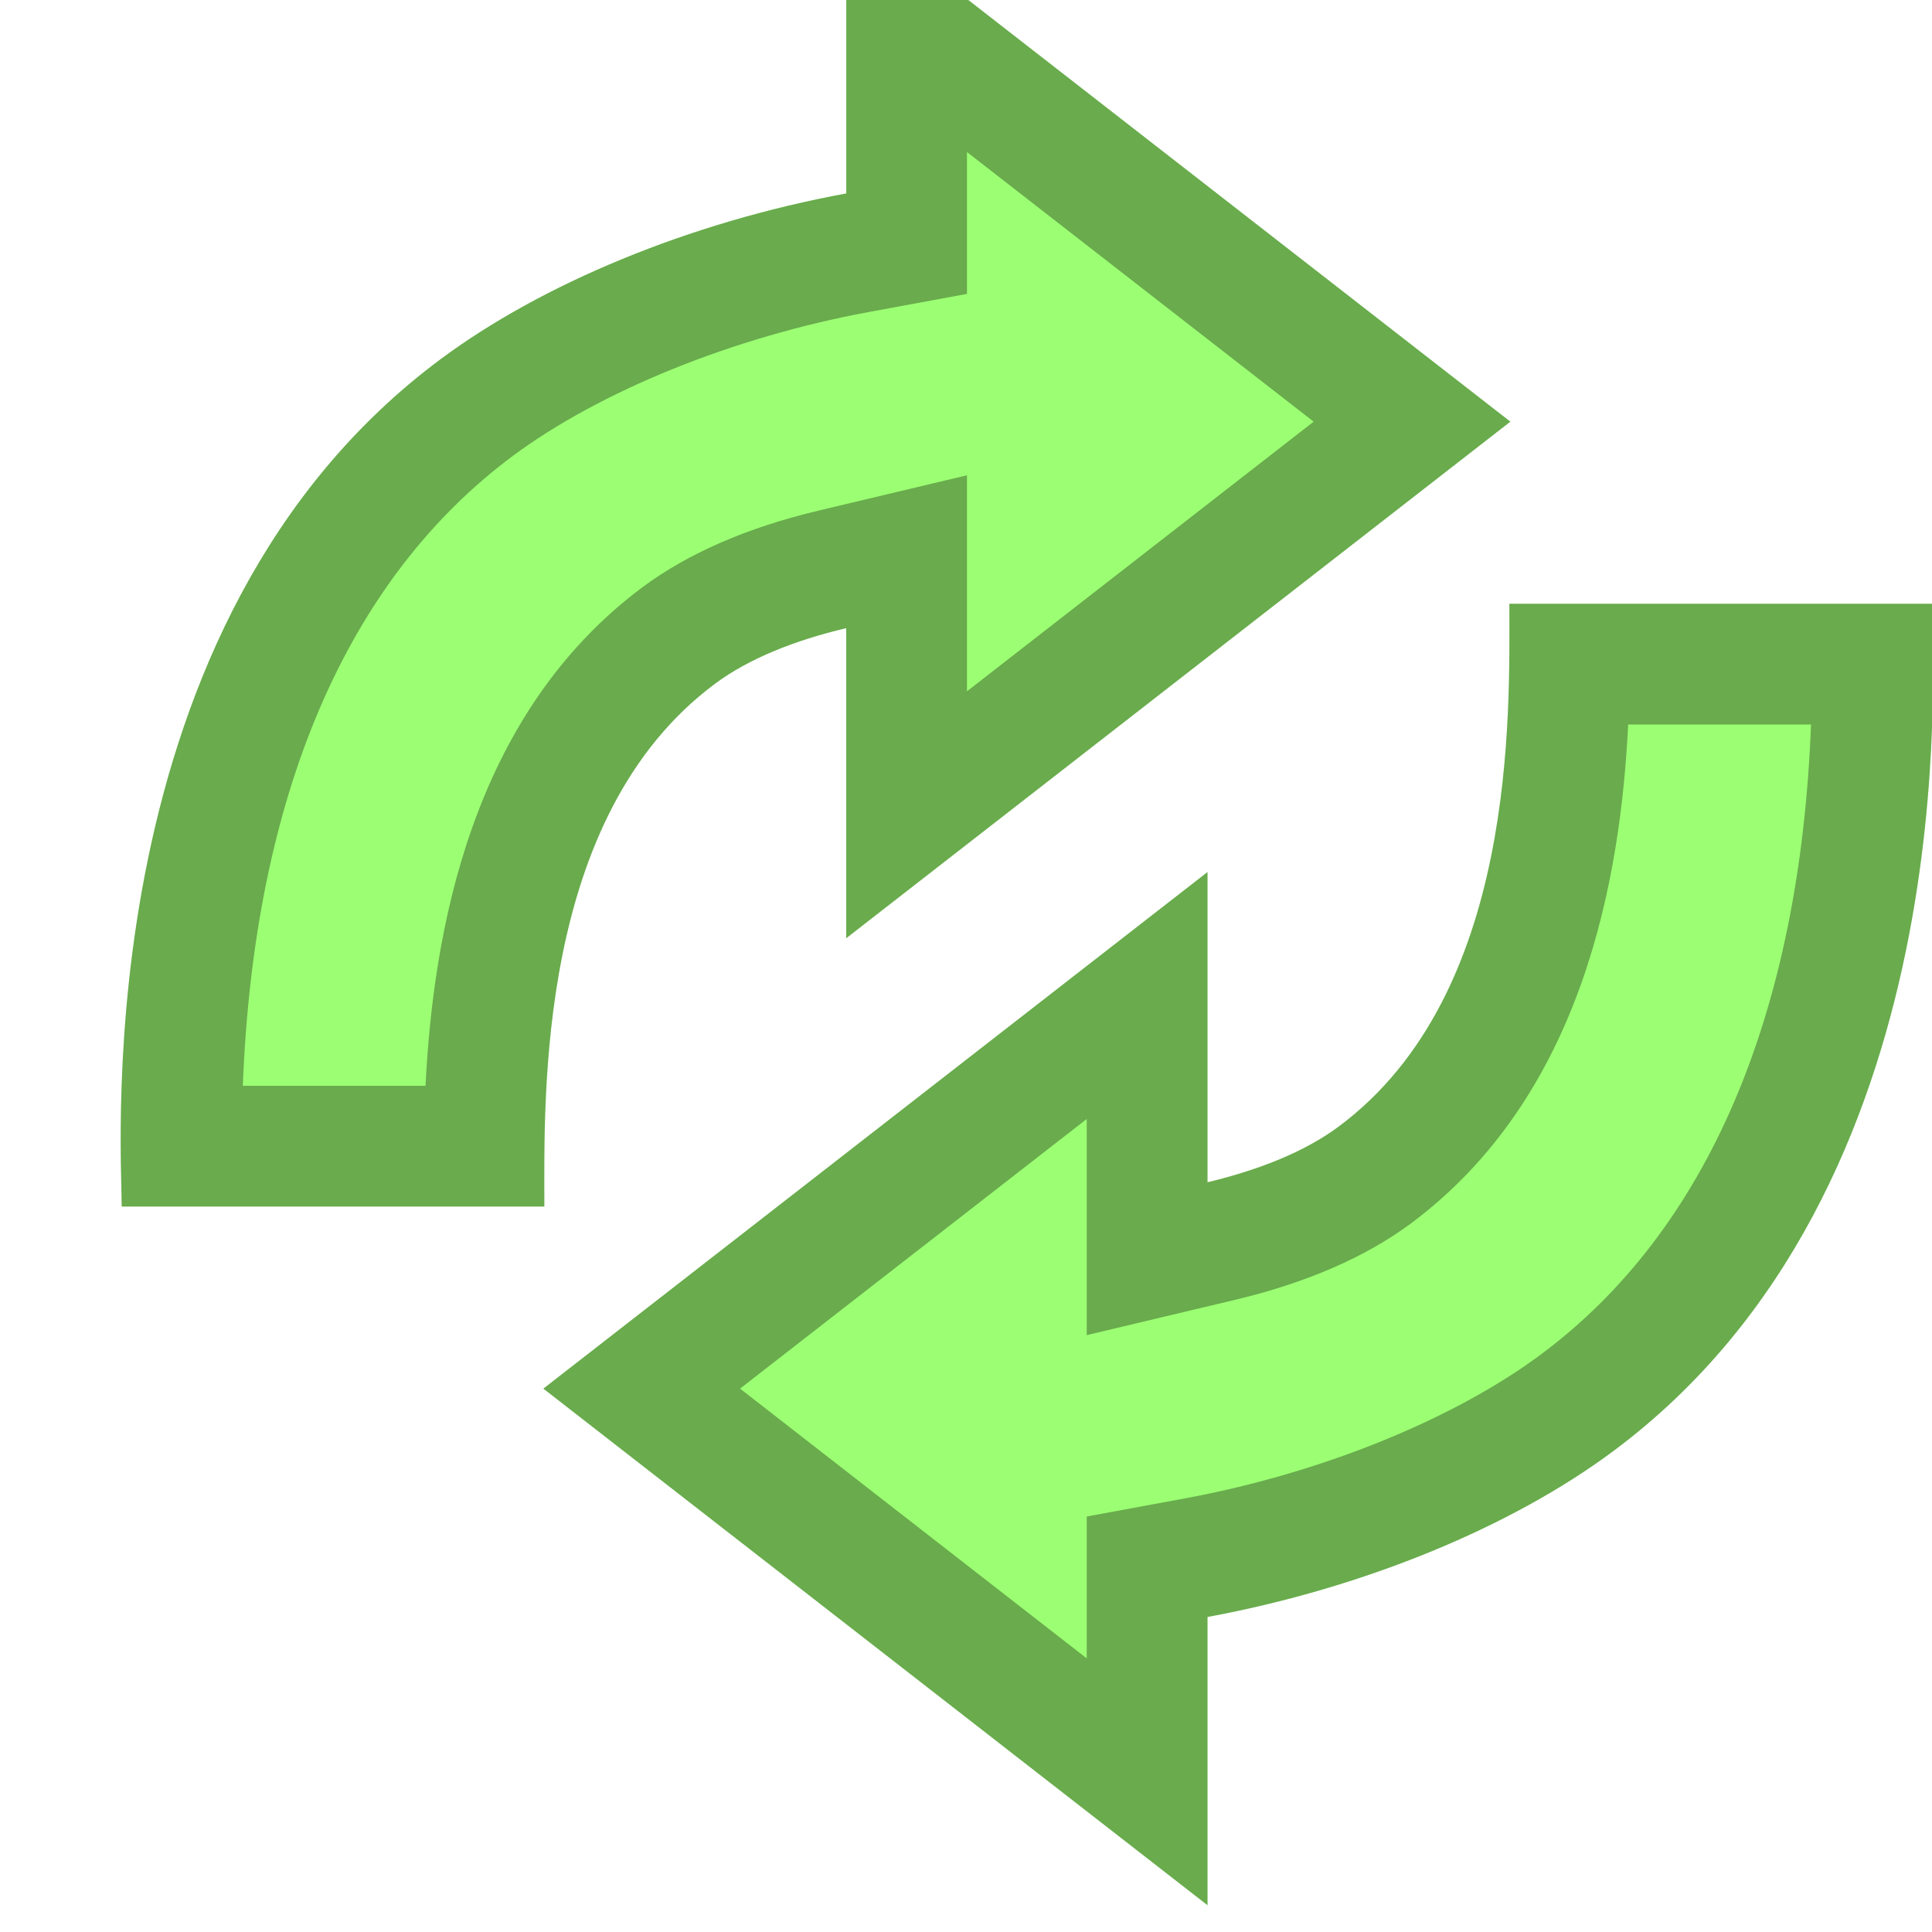
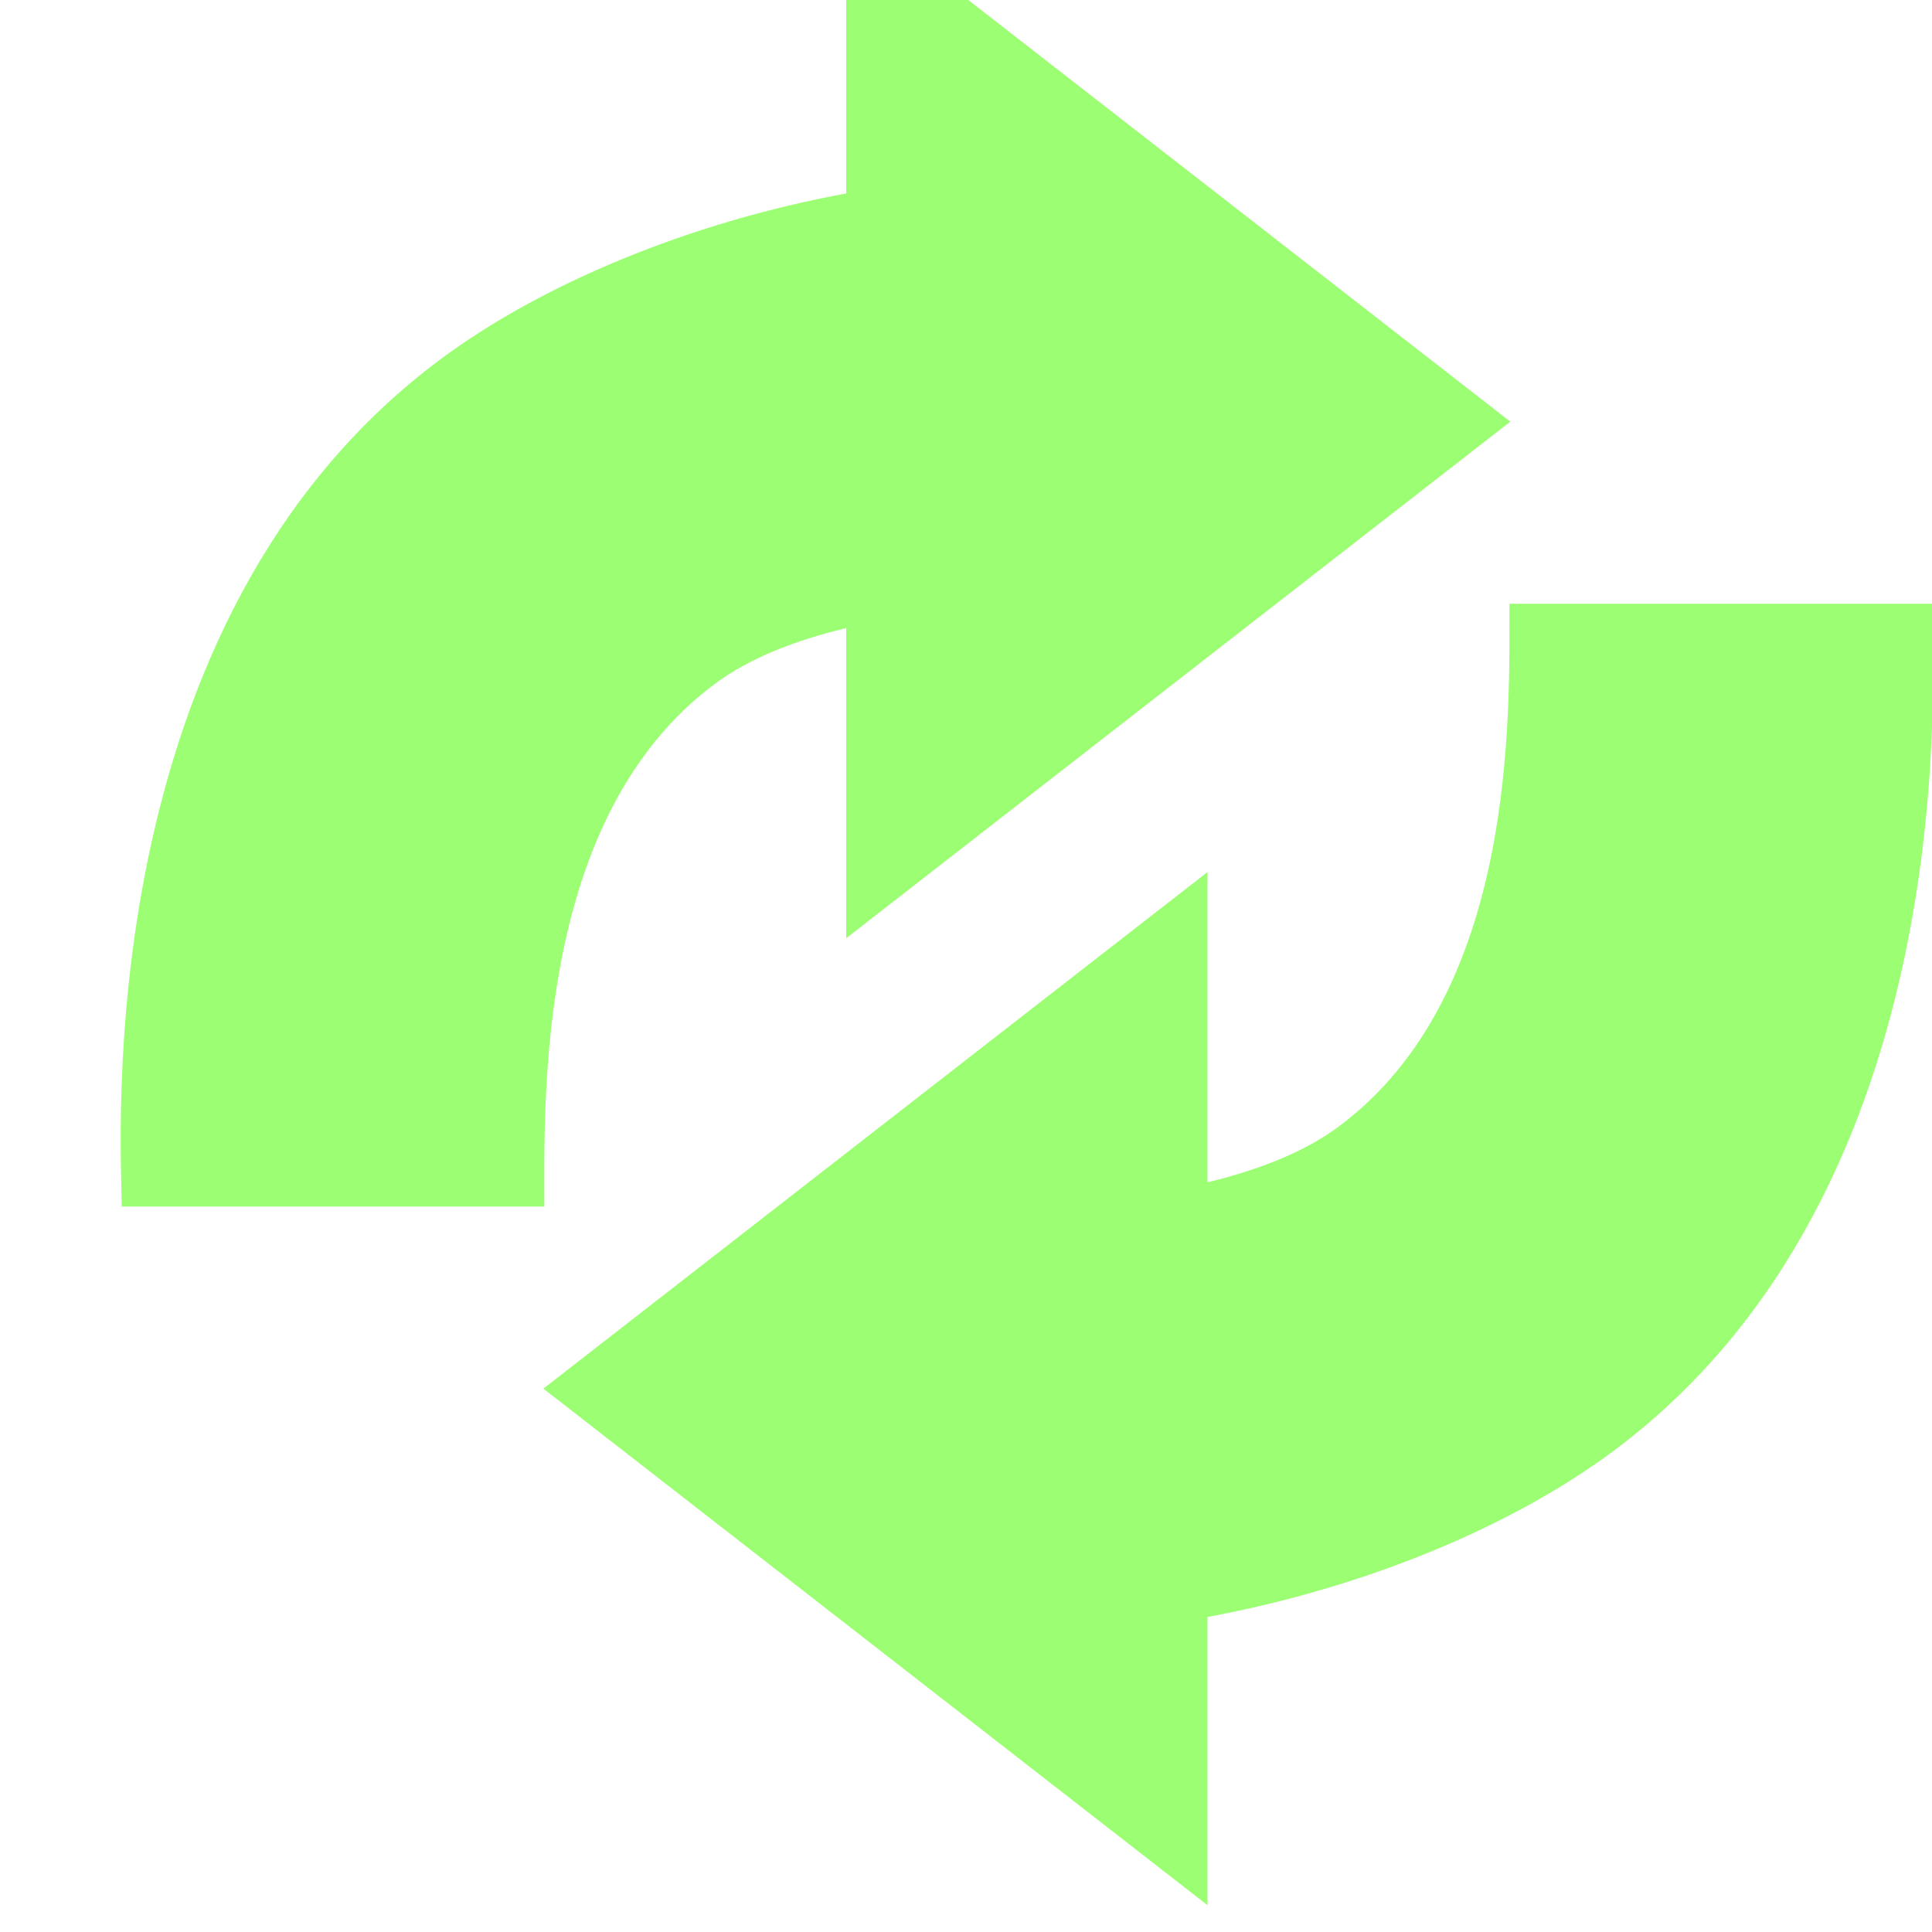
<svg xmlns="http://www.w3.org/2000/svg" version="1.1" id="Vector_Icons" x="0px" y="0px" width="16px" height="16px" viewBox="0 0 16 16" style="enable-background:new 0 0 16 16;" xml:space="preserve">
  <style type="text/css">
	.st0{fill:#FFFFFF;}
	.st1{opacity:0.25;}
	.st2{fill:#FAFAFA;}
	.st3{opacity:0.33;}
	.st4{fill:none;stroke:#474747;stroke-miterlimit:10;}
	.st5{opacity:0.42;}
	.st6{fill:#CAE3FF;}
	.st7{opacity:0.2;}
	.st8{opacity:0.03;}
	.st9{opacity:0.1;}
	.st10{opacity:0.15;}
	.st11{opacity:0.45;}
	.st12{fill:#FFE1B0;}
	.st13{fill:#B3DBFF;}
	.st14{fill:#FBDC7C;}
	.st15{fill:#FFDB43;}
	.st16{fill:#E79B00;}
	.st17{fill:#3883CE;}
	.st18{fill:none;stroke:#003399;stroke-width:1.375;stroke-miterlimit:10;}
	.st19{fill:#E8513D;}
	.st20{fill:#1E1E1E;}
	.st21{fill:#FFC36D;}
	.st22{fill:#9FCBFF;}
	.st23{fill:#E9F7FF;}
	.st24{fill:#62707C;}
	.st25{fill:#7A8896;}
	.st26{fill:#57BFFF;}
	.st27{fill:#E69D35;}
	.st28{fill:#9CFF73;}
	.st29{fill:#4891CC;}
	.st30{fill:#474747;}
	.st31{fill:#CCA05E;}
	.st32{opacity:0.67;}
	.st33{opacity:0.3;}
	.st34{fill:#EAEAEA;}
	.st35{fill:#FFE945;}
	.st36{fill:#FFCF8C;}
	.st37{fill:#FF5252;}
	.st38{opacity:0.12;}
	.st39{fill:#45A5F4;}
	.st40{fill:url(#SVGID_1_);}
	.st41{fill:url(#SVGID_2_);}
	.st42{opacity:0.05;}
	.st43{fill:#3D81F5;}
	.st44{fill:#CECECE;}
	.st45{fill:#B5B5B5;}
	.st46{opacity:0.4;}
	.st47{fill:#595959;}
	.st48{fill:#80FF80;}
	.st49{fill:#C8FF80;}
	.st50{fill:#FFEE80;}
	.st51{fill:#FFA680;}
	.st52{fill:#FF8080;}
	.st53{fill:none;}
	.st54{fill:#007AFF;}
	.st55{fill:#EFFF78;}
	.st56{fill:#FFDA00;}
	.st57{fill:#3EADFF;}
	.st58{opacity:0.67;fill:#FFFFFF;}
	.st59{fill:#2E92FF;}
	.st60{fill:#3AEA00;}
	.st61{fill:#303030;}
</style>
  <g>
    <path class="st28" d="M10,15.778v-2.387c1.307-0.242,2.523-0.751,3.357-1.371C16.3,9.834,16,5.512,16,5h-3.5   c0,0.906,0.068,3.229-1.414,4.33C10.808,9.537,10.427,9.689,10,9.791V7.222L4.5,11.5L10,15.778z" />
    <g class="st3">
-       <path d="M14.998,6c-0.092,2.399-0.858,4.192-2.237,5.217c-0.725,0.539-1.825,0.984-2.943,1.191L9,12.559v0.832v0.343L6.129,11.5    L9,9.267v0.524v1.266l1.231-0.293c0.587-0.14,1.075-0.352,1.451-0.63C13.116,9.068,13.421,7.26,13.484,6H14.998 M16,5h-3.5    c0,0.906,0.068,3.229-1.414,4.33C10.808,9.537,10.427,9.689,10,9.791V7.222L4.5,11.5l5.5,4.278v-2.387    c1.307-0.242,2.523-0.751,3.357-1.371C16.3,9.834,16,5.512,16,5L16,5z" />
-     </g>
+       </g>
  </g>
  <g>
    <path class="st28" d="M7.008,0v1.602C5.702,1.843,4.486,2.353,3.651,2.973C0.709,5.158,1.008,9.48,1.008,9.992h3.5   c0-0.906-0.068-3.229,1.414-4.33c0.278-0.207,0.658-0.359,1.086-0.46V7.77l5.5-4.278L8.019,0H7.008z" />
    <g class="st3">
-       <path d="M8.008,1.259l2.871,2.233L8.008,5.725V5.201V3.936L6.777,4.229c-0.587,0.14-1.075,0.352-1.451,0.63    C3.892,5.924,3.587,7.733,3.524,8.992H2.011C2.103,6.594,2.869,4.8,4.248,3.775C4.973,3.237,6.073,2.792,7.19,2.585l0.818-0.151    V1.602V1.259 M8.019,0h-1.01v1.602C5.702,1.843,4.486,2.353,3.651,2.973C0.709,5.158,1.008,9.48,1.008,9.992h3.5    c0-0.906-0.068-3.229,1.414-4.33c0.278-0.207,0.658-0.359,1.086-0.46V7.77l5.5-4.278L8.019,0L8.019,0z" />
-     </g>
+       </g>
  </g>
</svg>